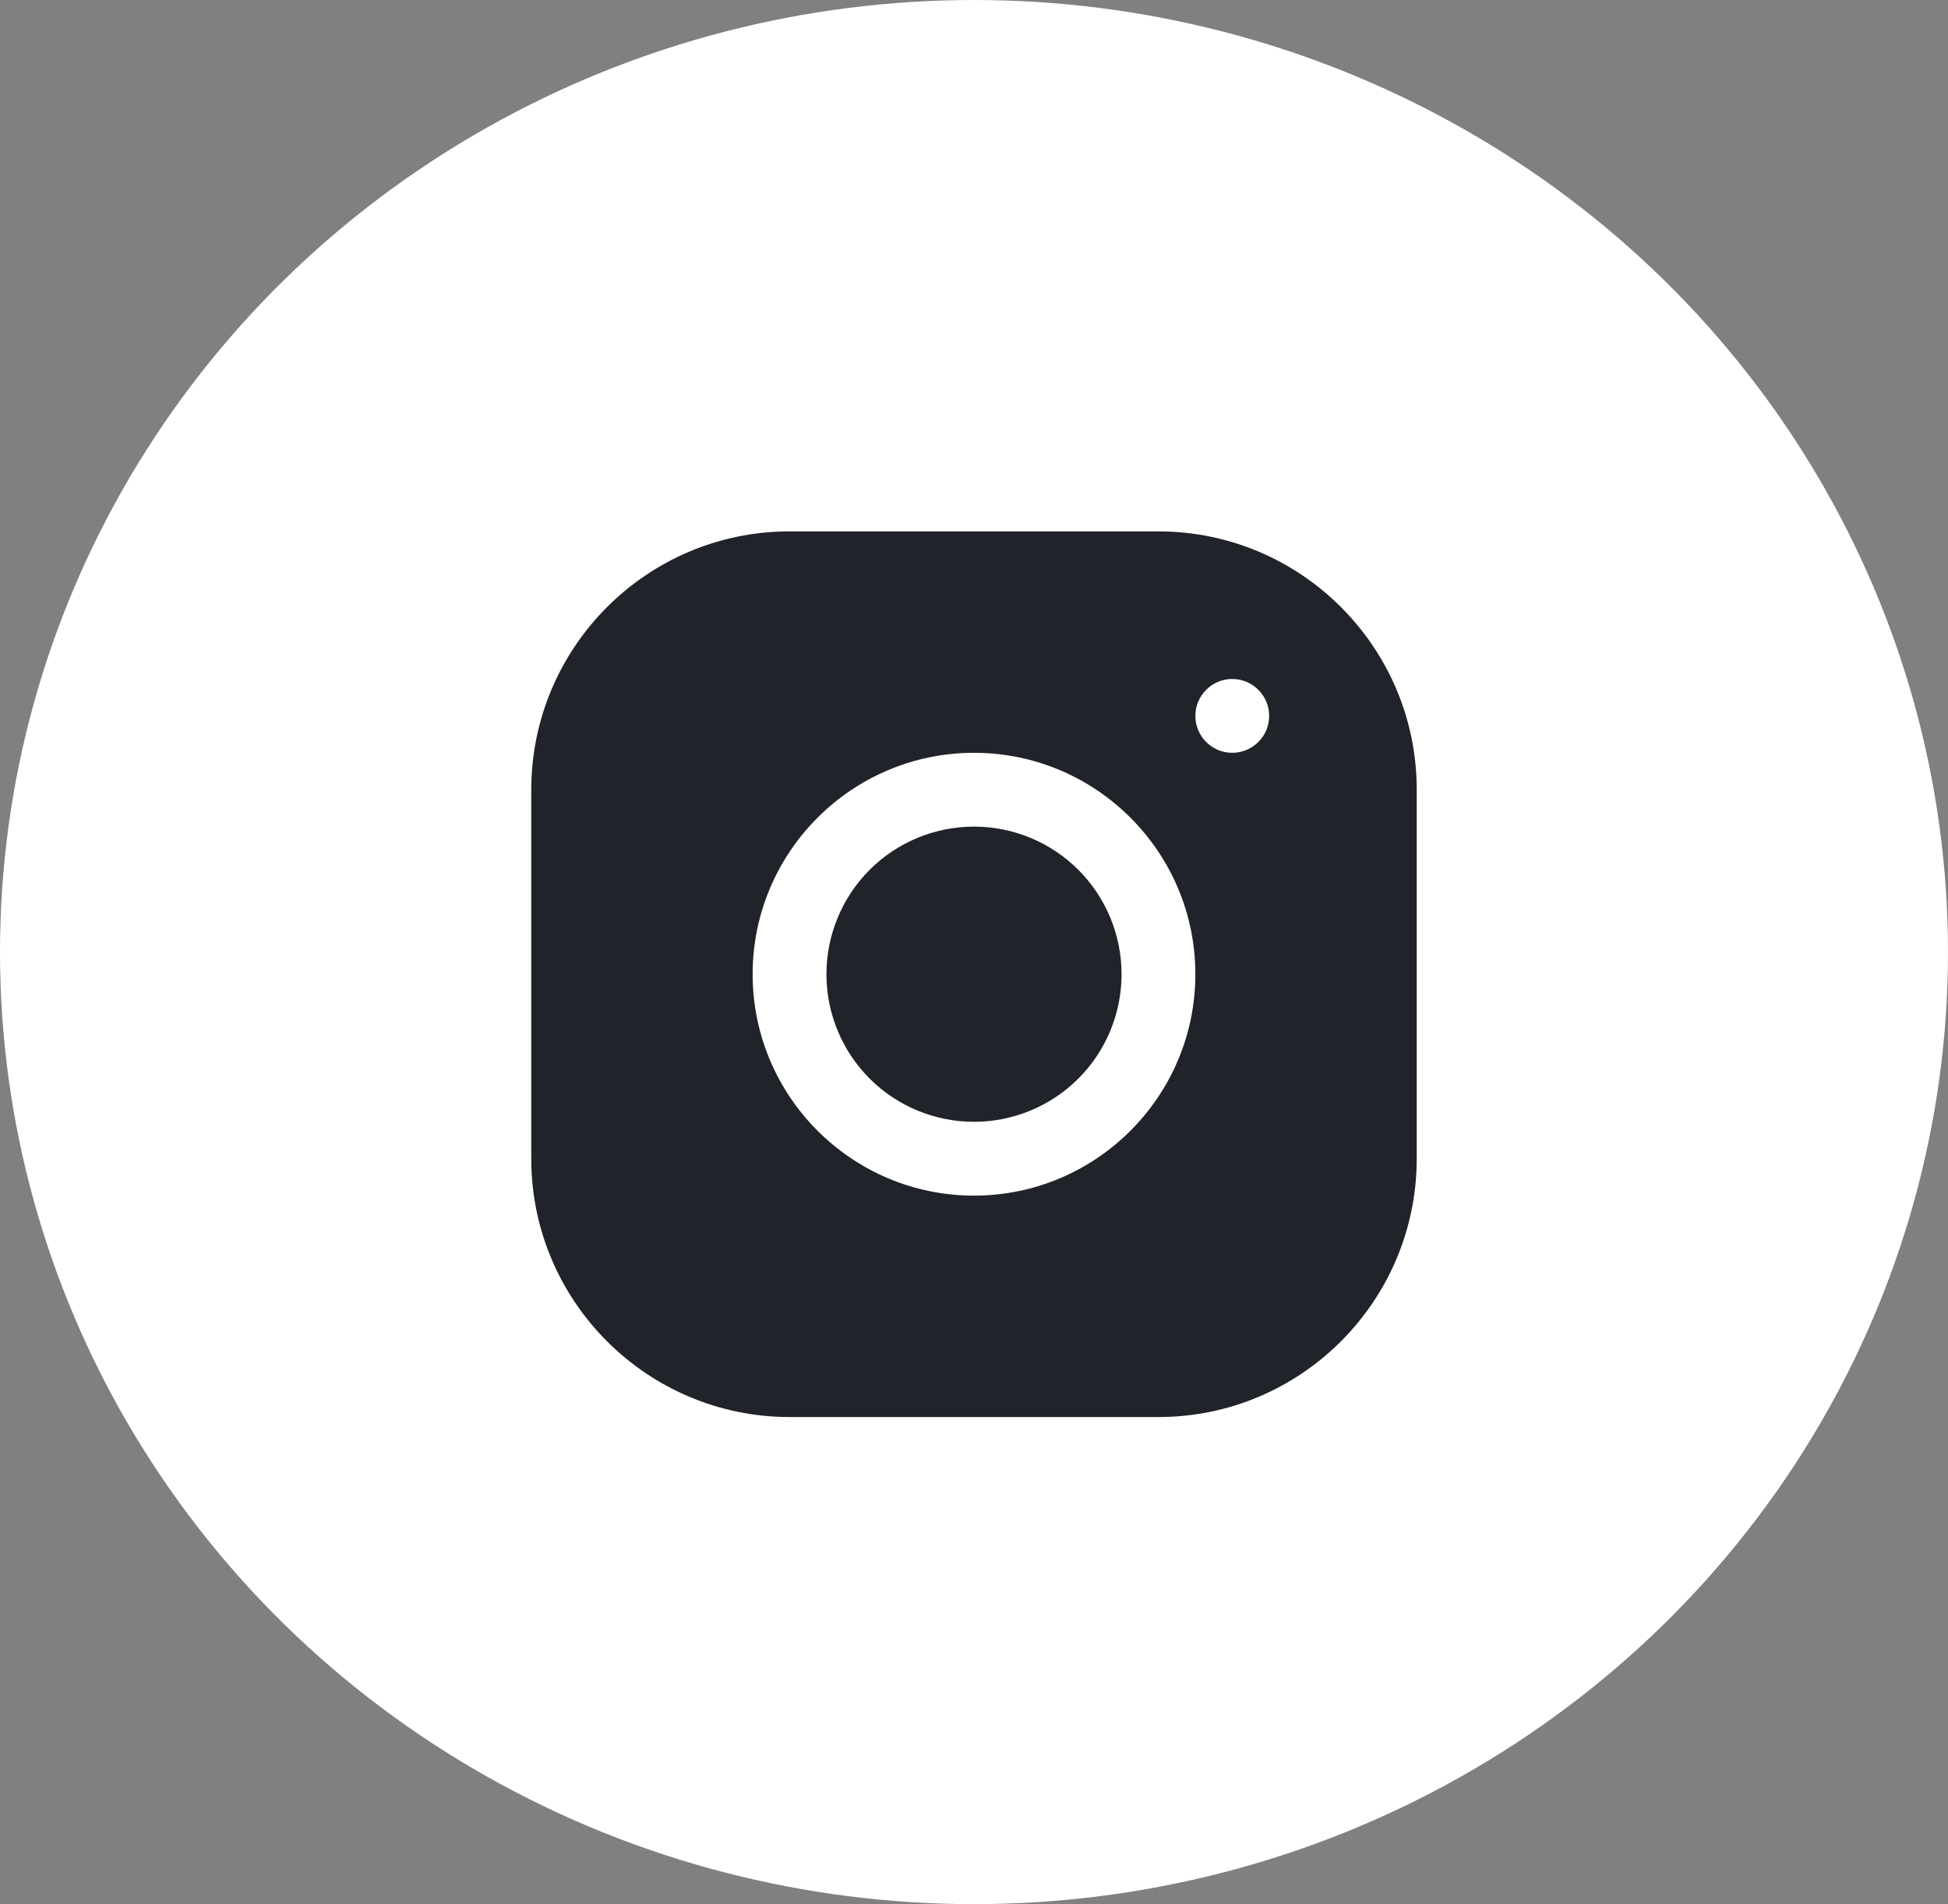
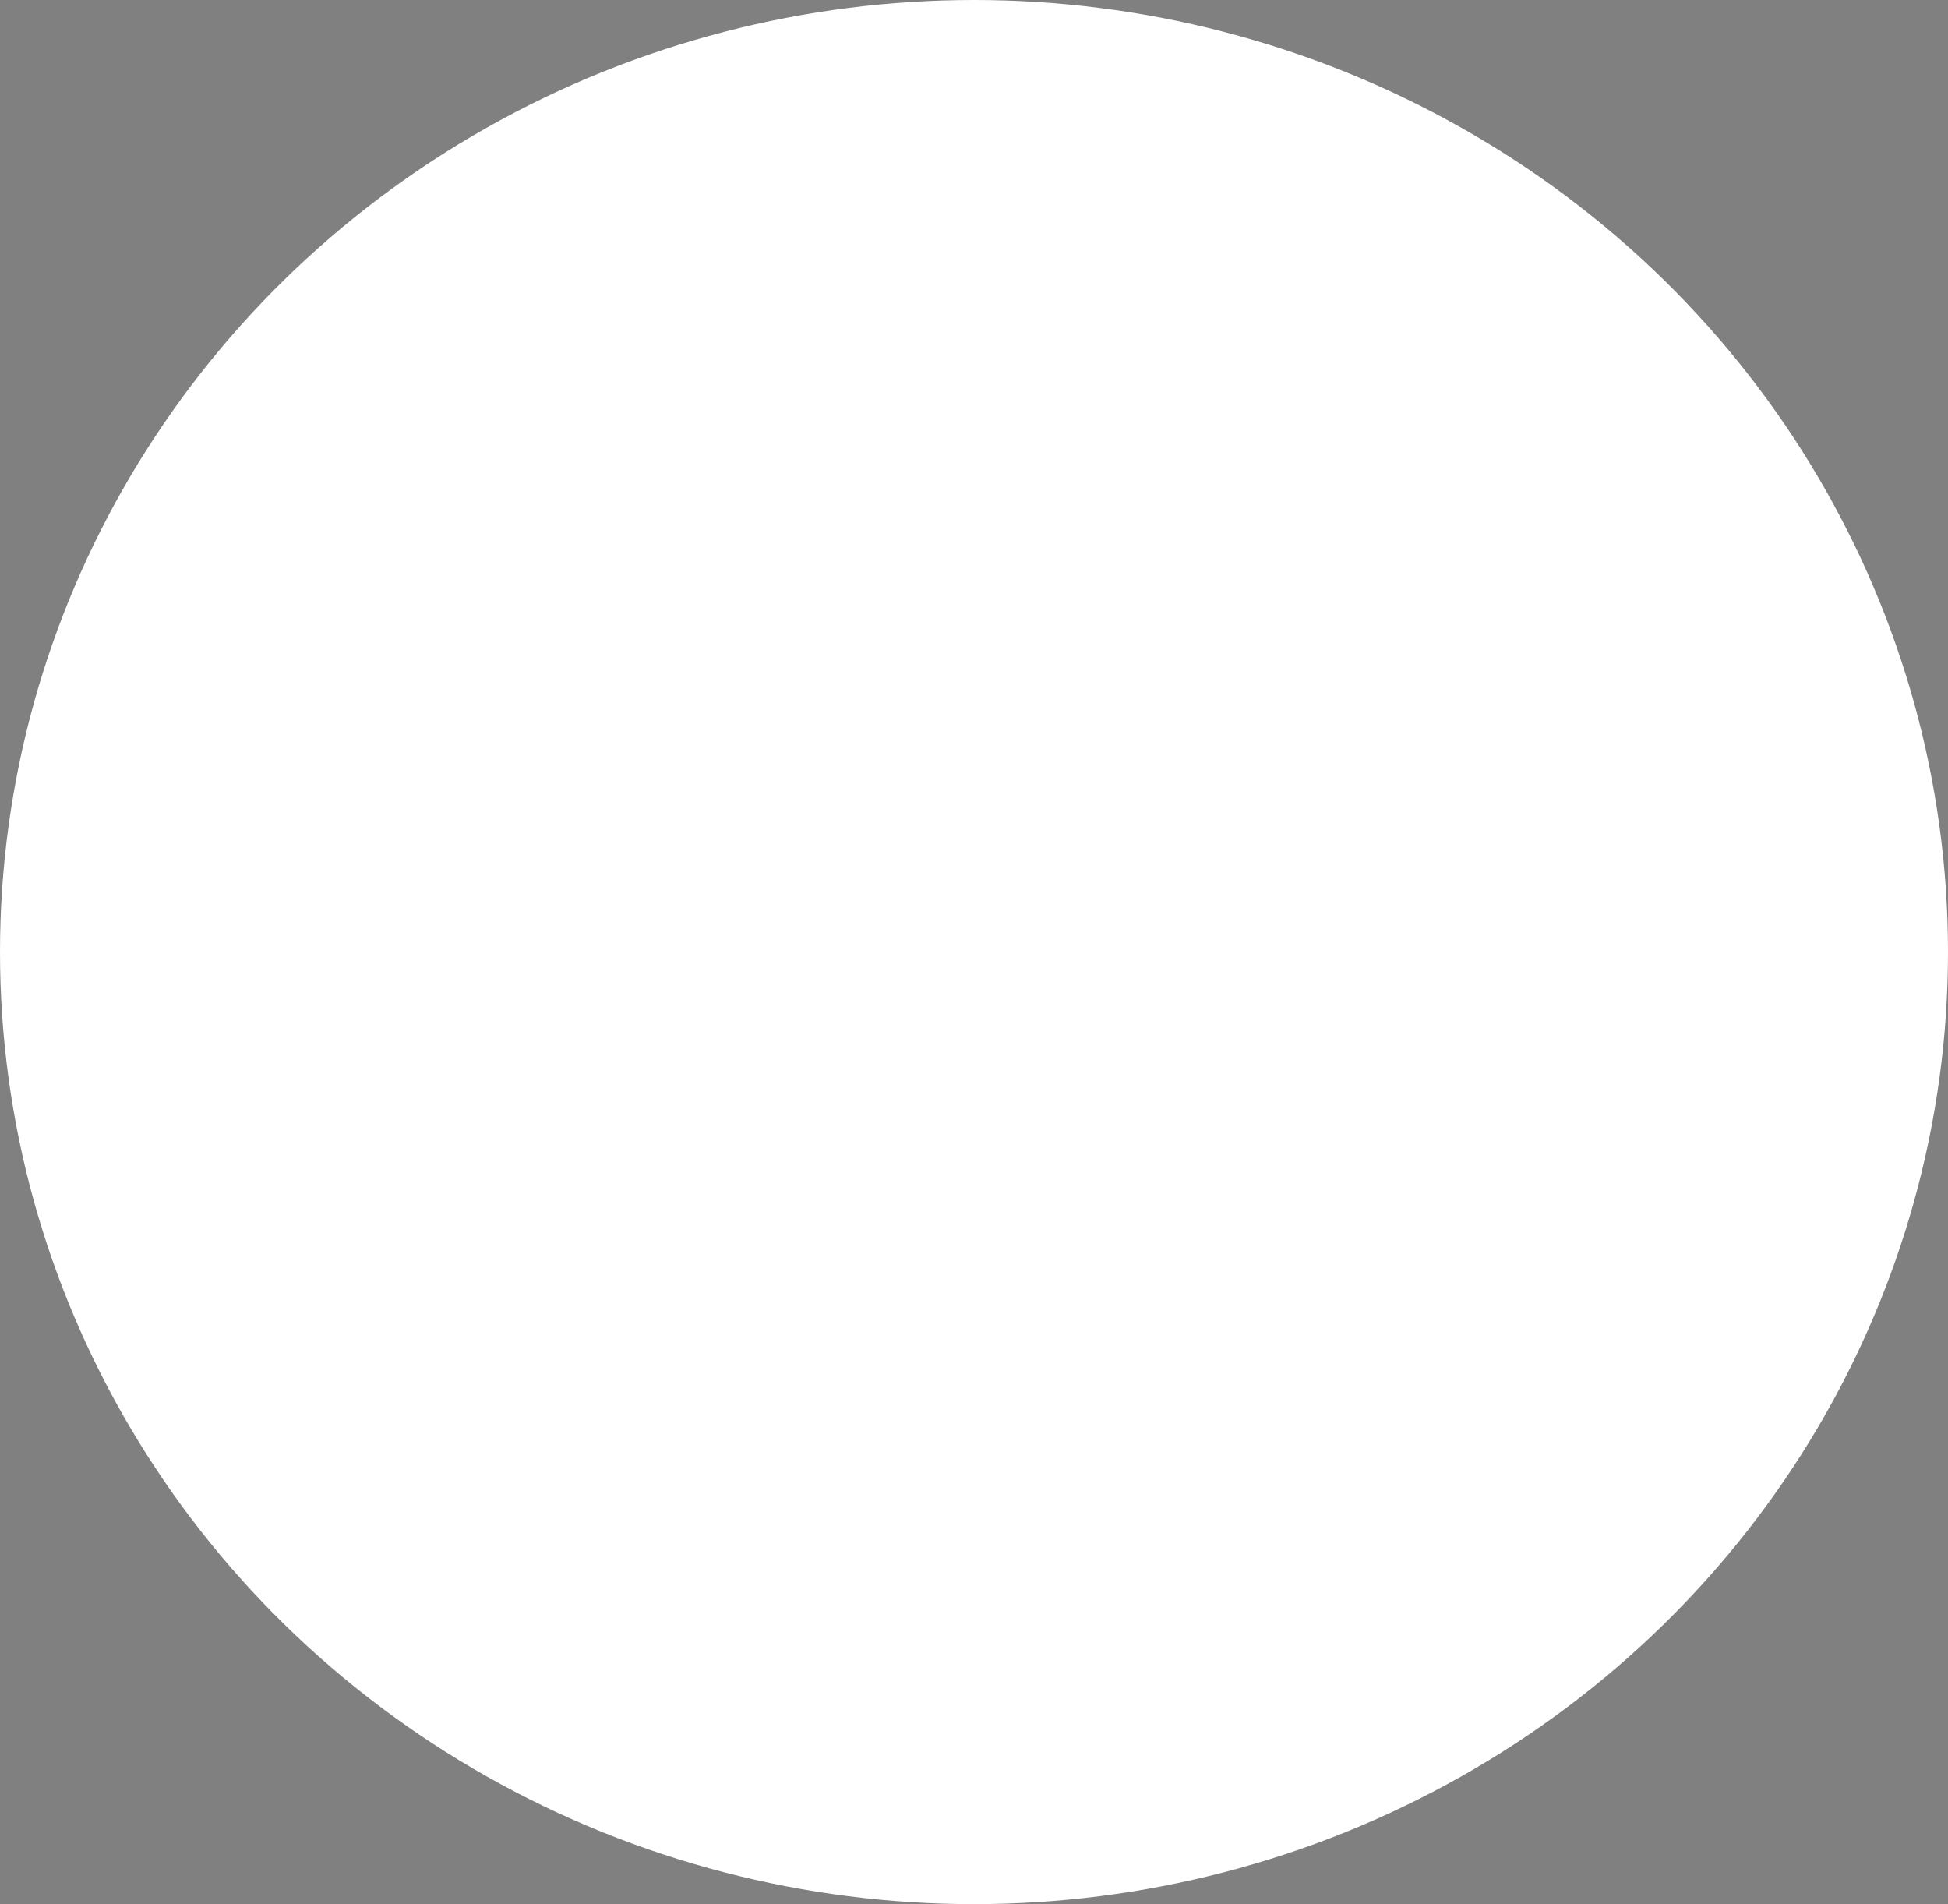
<svg xmlns="http://www.w3.org/2000/svg" width="44" height="43" viewBox="0 0 44 43" fill="none">
  <rect x="0" y="0" width="44" height="43" fill="#808080" stroke="none" />
  <ellipse cx="22" cy="21.5" rx="22" ry="21.5" fill="white" />
-   <path d="M17.832 12C14.616 12 12 14.618 12 17.835V26.168C12 29.384 14.618 32 17.835 32H26.168C29.384 32 32 29.382 32 26.165V17.832C32 14.616 29.382 12 26.165 12H17.832ZM27.833 15.333C28.293 15.333 28.667 15.707 28.667 16.167C28.667 16.627 28.293 17 27.833 17C27.373 17 27 16.627 27 16.167C27 15.707 27.373 15.333 27.833 15.333ZM22 17C24.758 17 27 19.242 27 22C27 24.758 24.758 27 22 27C19.242 27 17 24.758 17 22C17 19.242 19.242 17 22 17ZM22 18.667C21.116 18.667 20.268 19.018 19.643 19.643C19.018 20.268 18.667 21.116 18.667 22C18.667 22.884 19.018 23.732 19.643 24.357C20.268 24.982 21.116 25.333 22 25.333C22.884 25.333 23.732 24.982 24.357 24.357C24.982 23.732 25.333 22.884 25.333 22C25.333 21.116 24.982 20.268 24.357 19.643C23.732 19.018 22.884 18.667 22 18.667Z" fill="#21232A" />
</svg>